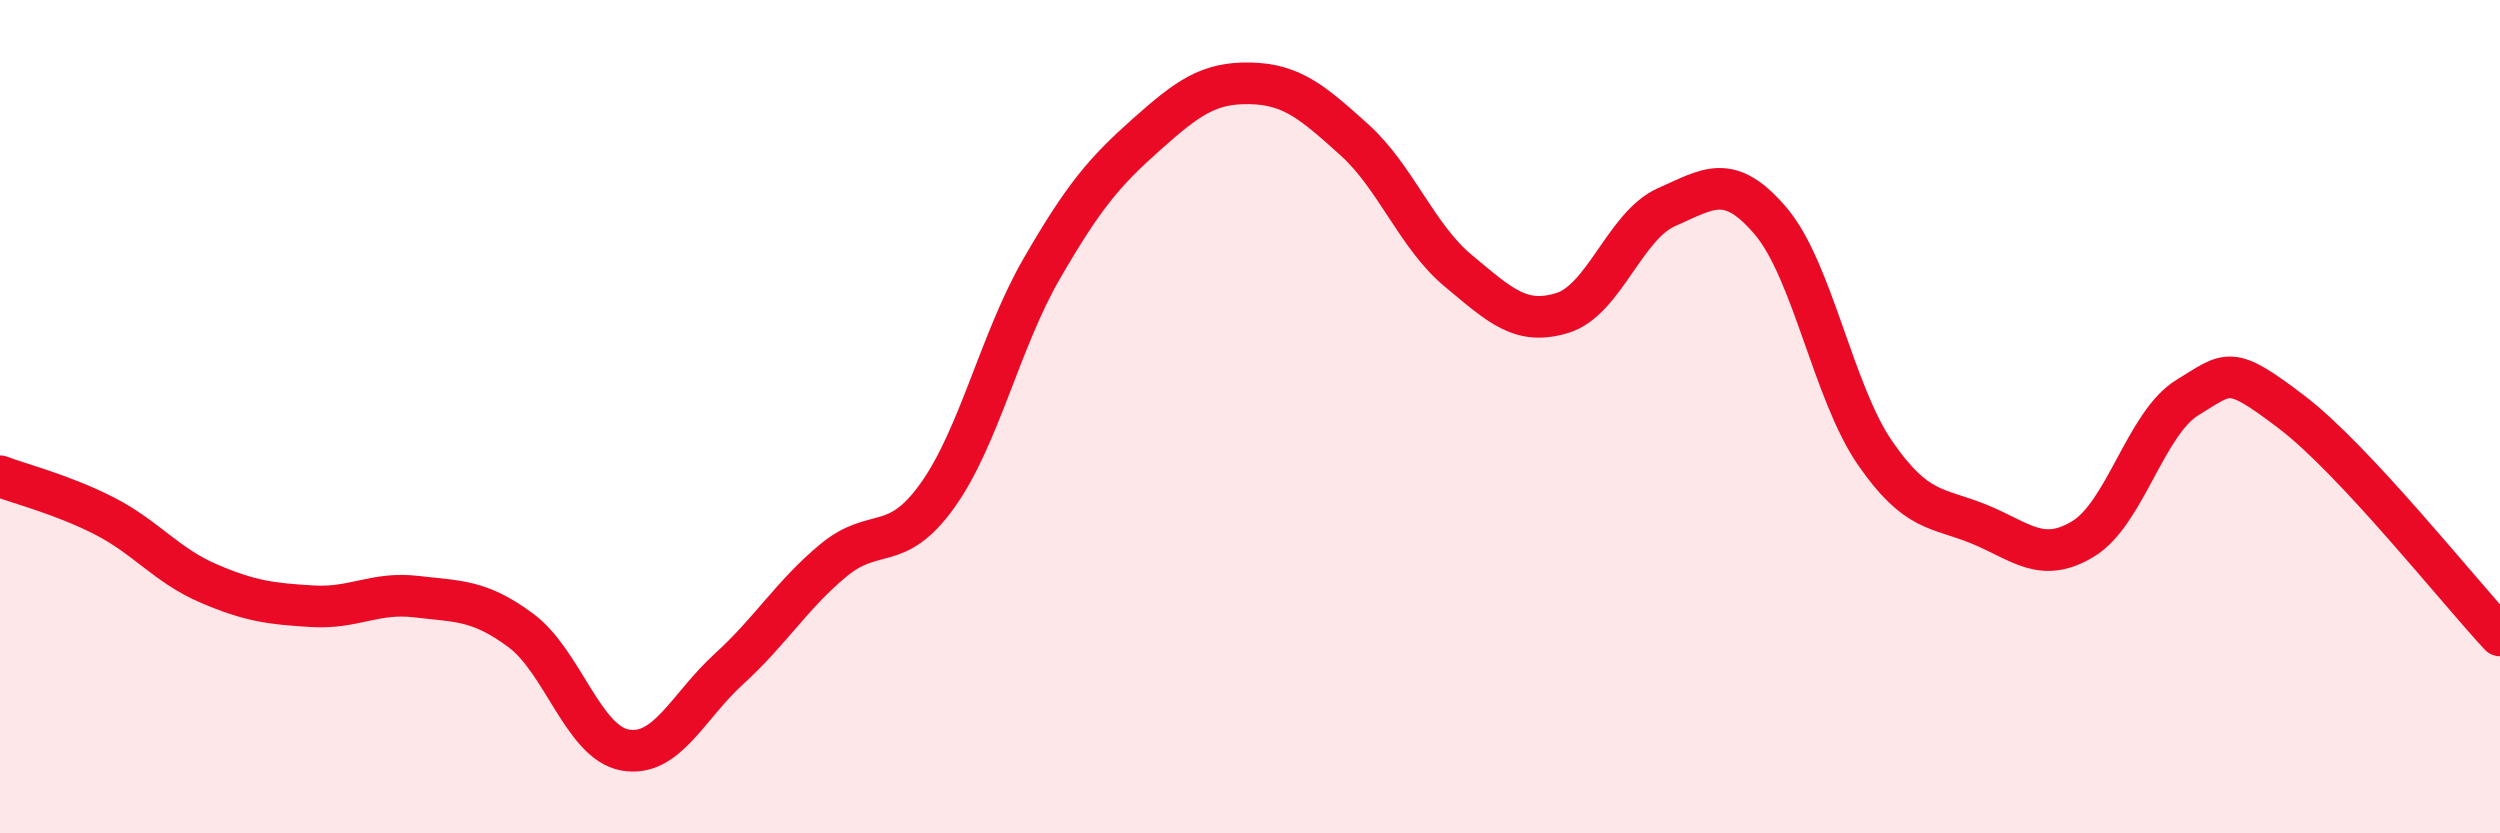
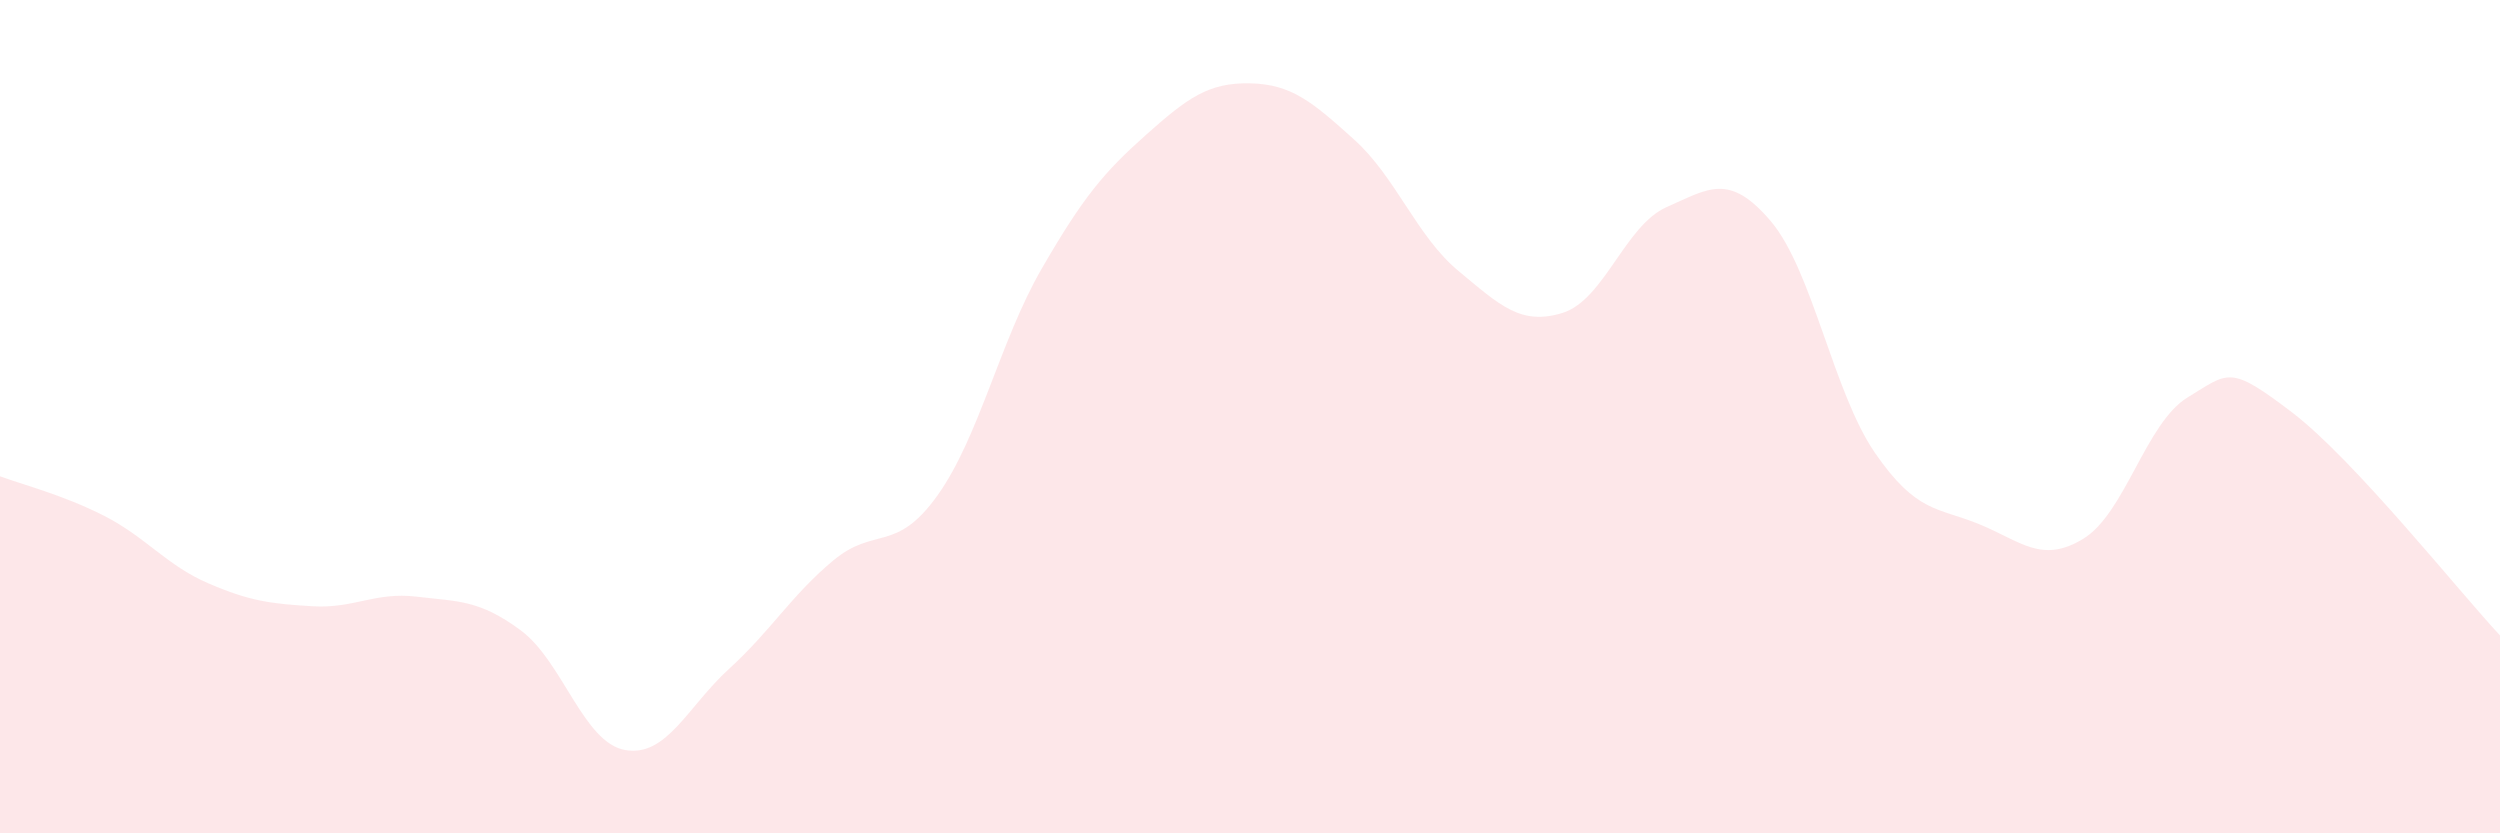
<svg xmlns="http://www.w3.org/2000/svg" width="60" height="20" viewBox="0 0 60 20">
  <path d="M 0,11.43 C 0.5,11.62 1.5,11.87 2.5,12.38 C 3.5,12.89 4,13.57 5,14 C 6,14.43 6.5,14.49 7.5,14.55 C 8.5,14.61 9,14.2 10,14.32 C 11,14.44 11.5,14.39 12.5,15.13 C 13.5,15.87 14,17.82 15,18 C 16,18.18 16.5,16.96 17.5,16.05 C 18.5,15.14 19,14.28 20,13.45 C 21,12.62 21.5,13.29 22.5,11.89 C 23.5,10.49 24,8.18 25,6.45 C 26,4.72 26.5,4.13 27.5,3.24 C 28.5,2.35 29,1.98 30,2 C 31,2.02 31.5,2.45 32.5,3.35 C 33.5,4.25 34,5.67 35,6.5 C 36,7.33 36.5,7.82 37.5,7.51 C 38.5,7.2 39,5.41 40,4.97 C 41,4.53 41.5,4.13 42.5,5.31 C 43.5,6.49 44,9.42 45,10.87 C 46,12.32 46.5,12.17 47.5,12.58 C 48.5,12.99 49,13.54 50,12.93 C 51,12.32 51.5,10.15 52.5,9.54 C 53.5,8.93 53.5,8.75 55,9.89 C 56.5,11.03 59,14.18 60,15.25L60 20L0 20Z" fill="#EB0A25" opacity="0.1" stroke-linecap="round" stroke-linejoin="round" />
-   <path d="M 0,11.43 C 0.5,11.62 1.5,11.87 2.5,12.38 C 3.5,12.89 4,13.57 5,14 C 6,14.43 6.5,14.49 7.5,14.55 C 8.5,14.61 9,14.2 10,14.32 C 11,14.44 11.5,14.39 12.5,15.13 C 13.5,15.87 14,17.82 15,18 C 16,18.18 16.5,16.96 17.5,16.05 C 18.5,15.14 19,14.28 20,13.45 C 21,12.62 21.5,13.29 22.5,11.89 C 23.5,10.49 24,8.18 25,6.45 C 26,4.72 26.5,4.13 27.5,3.24 C 28.5,2.35 29,1.98 30,2 C 31,2.02 31.5,2.45 32.5,3.35 C 33.5,4.25 34,5.67 35,6.5 C 36,7.33 36.5,7.82 37.5,7.51 C 38.5,7.2 39,5.41 40,4.97 C 41,4.53 41.5,4.13 42.5,5.31 C 43.5,6.49 44,9.42 45,10.87 C 46,12.32 46.5,12.17 47.5,12.58 C 48.5,12.99 49,13.54 50,12.93 C 51,12.32 51.5,10.15 52.5,9.54 C 53.5,8.93 53.5,8.75 55,9.89 C 56.5,11.03 59,14.18 60,15.25" stroke="#EB0A25" stroke-width="1" fill="none" stroke-linecap="round" stroke-linejoin="round" />
</svg>